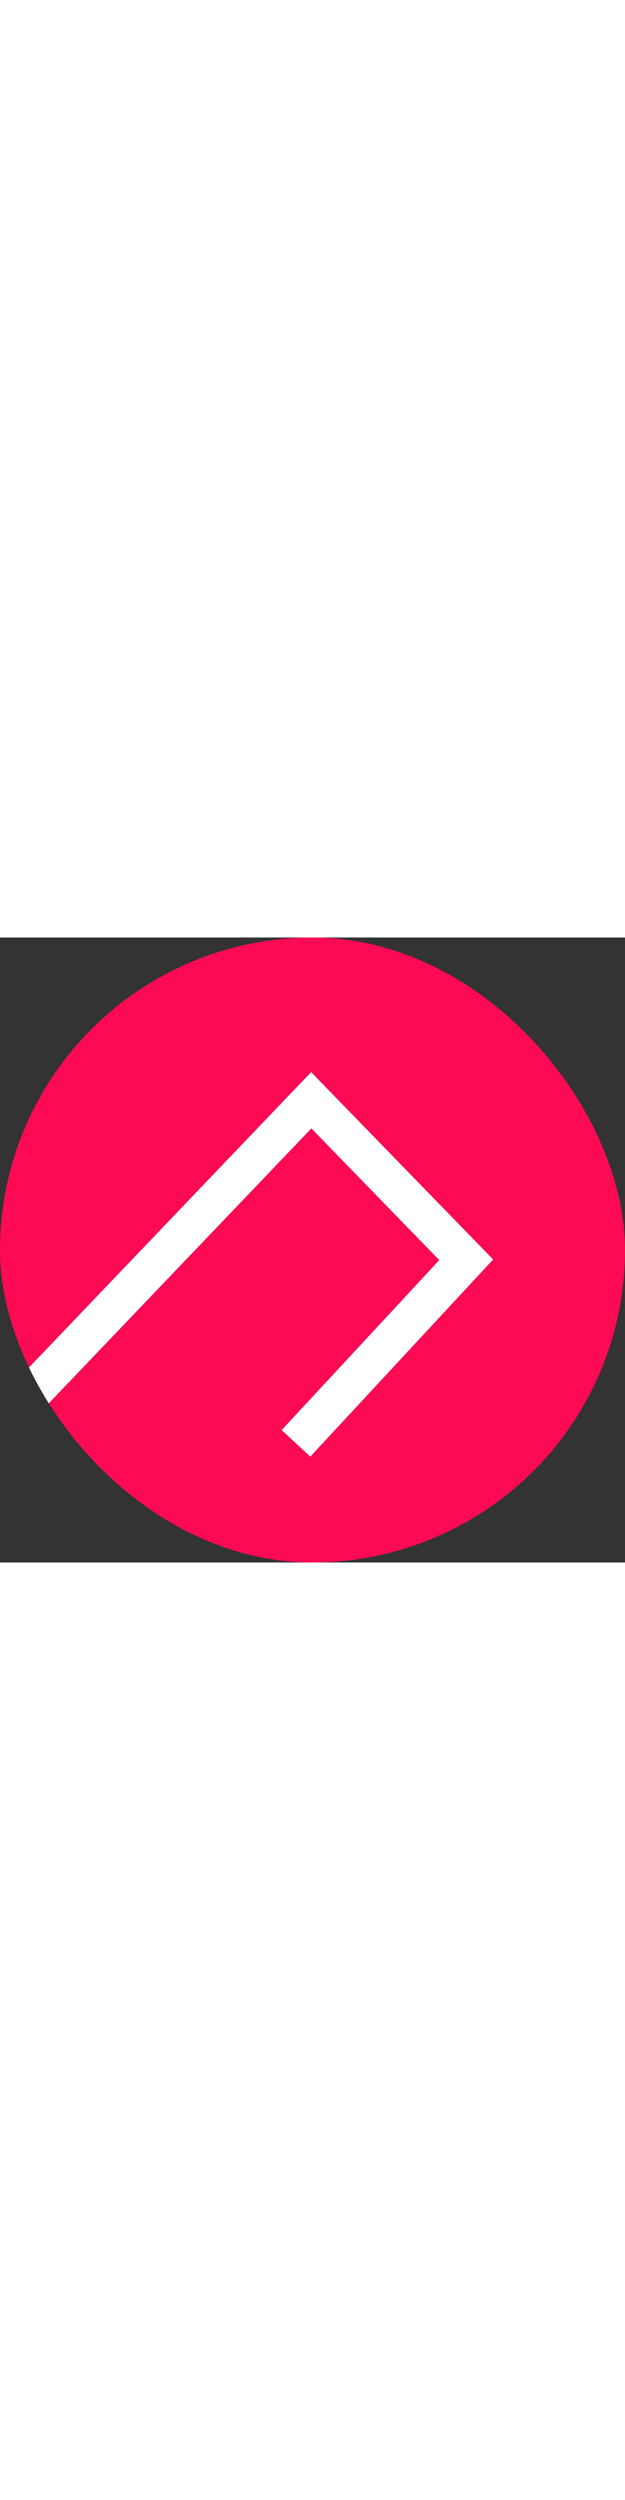
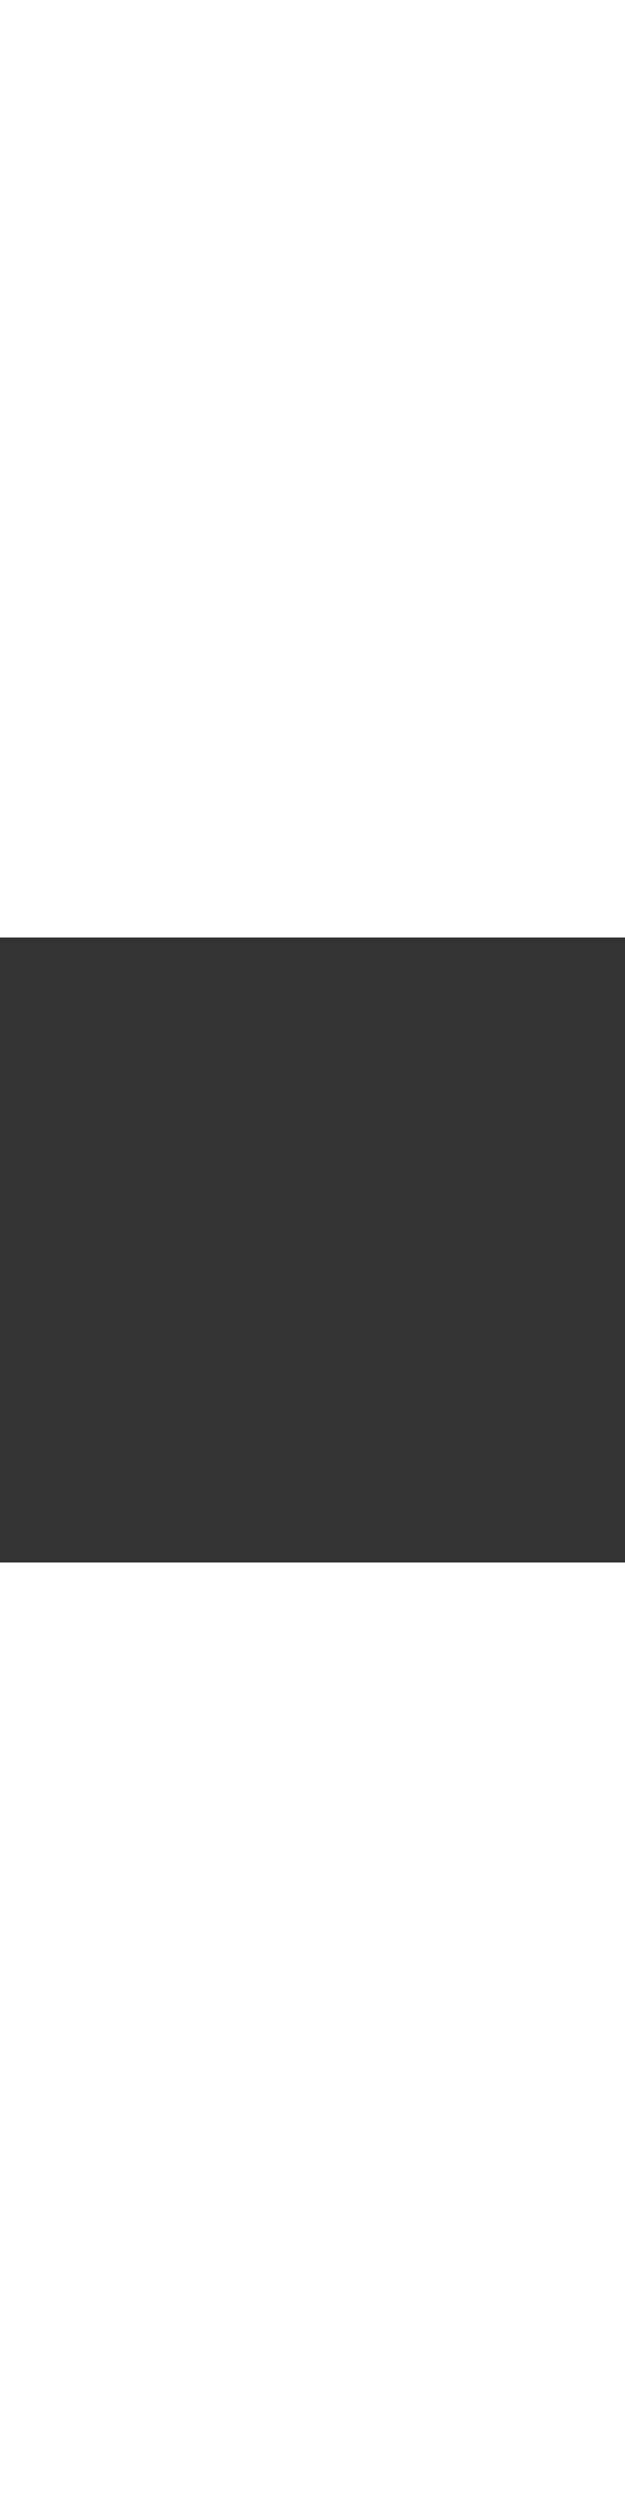
<svg xmlns="http://www.w3.org/2000/svg" width="24" fill="none" aria-hidden="true" viewBox="0 0 96 96">
  <rect x="0" y="0" width="96" height="96" fill="#333333" stroke="none" />
  <g clip-path="url(#a)">
-     <circle cx="48" cy="48" r="48" fill="#FC0A54" />
    <path stroke="#fff" stroke-linecap="square" stroke-width="6" d="M3 71.907 47.806 25 71.61 49.504 47.5 75.5" />
  </g>
  <defs>
    <clipPath id="a">
-       <rect width="96" height="96" fill="#fff" rx="48" />
-     </clipPath>
+       </clipPath>
  </defs>
</svg>